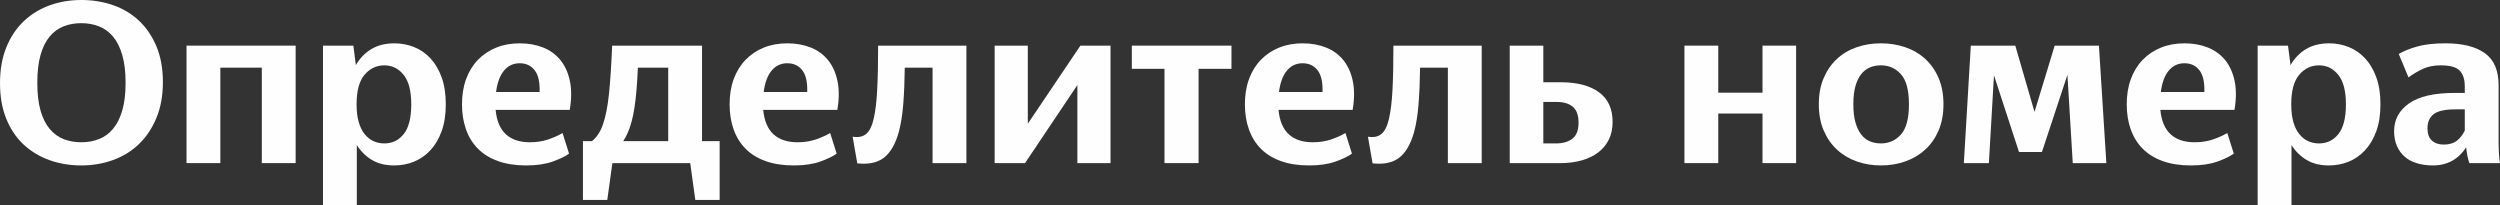
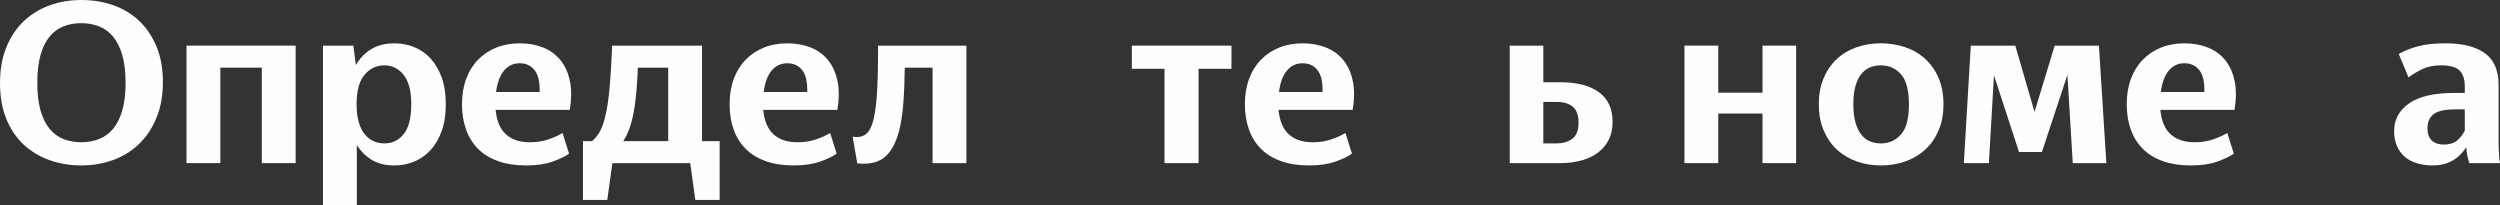
<svg xmlns="http://www.w3.org/2000/svg" xml:space="preserve" width="340.618mm" height="27.938mm" style="shape-rendering:geometricPrecision; text-rendering:geometricPrecision; image-rendering:optimizeQuality; fill-rule:evenodd; clip-rule:evenodd" viewBox="0 0 5232.55 429.18">
  <rect x="0" y="0" width="5232.55" height="429.18" fill="#333333" stroke="none" />
  <defs>
    <style type="text/css">  .fil0 {fill:#FEFEFE;fill-rule:nonzero}  </style>
  </defs>
  <g id="Слой_x0020_1">
    <path class="fil0" d="M170.22 346.25c-23.92,0 -46.23,-3.72 -66.92,-11.15 -20.69,-7.44 -38.71,-18.35 -54.07,-32.73 -15.36,-14.39 -27.4,-32.33 -36.13,-53.83 -8.73,-21.5 -13.09,-46.31 -13.09,-74.44 0,-28.13 4.36,-53.02 13.09,-74.68 8.73,-21.66 20.77,-39.85 36.13,-54.56 15.36,-14.71 33.38,-25.86 54.07,-33.46 20.69,-7.6 43,-11.4 66.92,-11.4 23.6,0 45.83,3.64 66.68,10.91 20.85,7.27 38.96,18.19 54.31,32.73 15.36,14.55 27.48,32.49 36.37,53.83 8.89,21.34 13.34,46.07 13.34,74.2 0,28.13 -4.45,53.02 -13.34,74.68 -8.89,21.66 -21.01,39.93 -36.37,54.8 -15.36,14.87 -33.46,26.11 -54.31,33.7 -20.85,7.6 -43.08,11.4 -66.68,11.4zm0 -48.49c13.26,0 25.54,-2.18 36.86,-6.63 11.32,-4.37 21.1,-11.48 29.34,-21.26 8.24,-9.78 14.71,-22.55 19.4,-38.31 4.69,-15.84 7.03,-35.32 7.03,-58.44 0,-22.79 -2.34,-42.19 -7.03,-58.19 -4.69,-15.92 -11.15,-28.77 -19.4,-38.55 -8.24,-9.78 -18.02,-16.89 -29.34,-21.26 -11.32,-4.45 -23.6,-6.63 -36.86,-6.63 -13.58,0 -25.94,2.18 -37.1,6.63 -11.15,4.36 -20.85,11.48 -29.1,21.26 -8.24,9.78 -14.63,22.63 -19.15,38.55 -4.53,16 -6.79,35.4 -6.79,58.19 0,23.12 2.26,42.6 6.79,58.44 4.53,15.76 10.91,28.53 19.15,38.31 8.24,9.78 17.94,16.89 29.1,21.26 11.15,4.44 23.52,6.63 37.1,6.63z" />
    <polygon id="1" class="fil0" points="547.99,141.6 461.18,141.6 461.18,341.4 390.38,341.4 390.38,95.53 618.79,95.53 618.79,341.4 547.99,341.4 " />
    <path id="2" class="fil0" d="M804.52 300.18c16.49,0 29.98,-6.55 40.49,-19.64 10.51,-13.09 15.76,-33.87 15.76,-62.31 0,-27.8 -5.33,-48.33 -16,-61.59 -10.67,-13.25 -24.09,-19.88 -40.25,-19.88 -16.49,0 -30.31,6.55 -41.46,19.64 -11.15,13.09 -16.73,33.7 -16.73,61.83 0,14.22 1.45,26.51 4.36,36.85 2.91,10.35 7.03,18.83 12.37,25.46 5.34,6.63 11.48,11.56 18.43,14.79 6.95,3.23 14.63,4.85 23.04,4.85zm20.37 46.07c-18.1,0 -33.54,-3.8 -46.31,-11.4 -12.77,-7.6 -23.36,-18.02 -31.76,-31.28l0 125.6 -70.8 0 0 -333.64 63.53 0 5.33 40.74c8.08,-14.23 18.83,-25.38 32.25,-33.46 13.42,-8.08 29.66,-12.12 48.74,-12.12 14.22,0 27.8,2.59 40.74,7.76 12.93,5.17 24.33,13.01 34.19,23.52 9.86,10.51 17.7,23.76 23.52,39.77 5.82,16 8.73,34.83 8.73,56.5 0,21.66 -2.91,40.49 -8.73,56.5 -5.82,16 -13.74,29.34 -23.76,40.01 -10.02,10.67 -21.5,18.59 -34.43,23.76 -12.93,5.17 -26.67,7.76 -41.22,7.76z" />
    <path id="3" class="fil0" d="M1087.73 132.39c-13.25,0 -24.17,5.09 -32.73,15.28 -8.57,10.18 -14.14,25.14 -16.73,44.86l91.17 0c0.65,-20.69 -2.83,-35.89 -10.43,-45.59 -7.6,-9.7 -18.02,-14.55 -31.28,-14.55zm103.29 189.13c-7.44,5.5 -18.75,10.99 -33.95,16.49 -15.19,5.5 -33.78,8.24 -55.77,8.24 -22.31,0 -41.87,-2.99 -58.68,-8.97 -16.81,-5.98 -30.79,-14.55 -41.95,-25.7 -11.15,-11.15 -19.56,-24.65 -25.22,-40.49 -5.66,-15.84 -8.49,-33.46 -8.49,-52.86 0,-19.72 2.91,-37.42 8.73,-53.1 5.82,-15.68 14.06,-29.02 24.73,-40.01 10.67,-10.99 23.36,-19.48 38.07,-25.46 14.71,-5.98 31.12,-8.97 49.22,-8.97 18.11,0 34.43,2.91 48.98,8.73 14.55,5.82 26.59,14.55 36.13,26.19 9.54,11.64 16.16,26.19 19.88,43.64 3.72,17.46 3.64,37.66 -0.24,60.62l-155.18 0c2.26,23.12 9.46,40.17 21.58,51.24 12.12,11.07 28.85,16.65 50.19,16.65 13.58,0 26.11,-1.86 37.58,-5.66 11.48,-3.8 21.74,-8.41 30.79,-13.74l13.58 43.16z" />
    <path id="4" class="fil0" d="M1312.74 280.38c-2.59,5.5 -5.33,10.43 -8.24,14.95l94.08 0 0 -153.73 -63.53 0c-1.29,33.06 -3.64,60.86 -7.03,83.33 -3.39,22.55 -8.49,40.98 -15.28,55.45zm131.91 61.02l-162.94 0 -10.67 77.11 -50.92 0 0 -123.18 18.91 0c10.02,-8.08 17.62,-19.56 22.79,-34.43 5.82,-16.49 10.1,-38.15 12.85,-64.98 2.75,-26.83 4.93,-60.29 6.55,-100.38l188.16 0 0 199.8 36.85 0 0 123.18 -50.92 0 -10.67 -77.11z" />
    <path id="5" class="fil0" d="M1647.84 132.39c-13.25,0 -24.17,5.09 -32.73,15.28 -8.57,10.18 -14.14,25.14 -16.73,44.86l91.17 0c0.65,-20.69 -2.83,-35.89 -10.43,-45.59 -7.6,-9.7 -18.02,-14.55 -31.28,-14.55zm103.29 189.13c-7.44,5.5 -18.75,10.99 -33.95,16.49 -15.19,5.5 -33.78,8.24 -55.77,8.24 -22.31,0 -41.87,-2.99 -58.68,-8.97 -16.81,-5.98 -30.79,-14.55 -41.95,-25.7 -11.15,-11.15 -19.56,-24.65 -25.22,-40.49 -5.66,-15.84 -8.49,-33.46 -8.49,-52.86 0,-19.72 2.91,-37.42 8.73,-53.1 5.82,-15.68 14.06,-29.02 24.73,-40.01 10.67,-10.99 23.36,-19.48 38.07,-25.46 14.71,-5.98 31.12,-8.97 49.22,-8.97 18.11,0 34.43,2.91 48.98,8.73 14.55,5.82 26.59,14.55 36.13,26.19 9.54,11.64 16.16,26.19 19.88,43.64 3.72,17.46 3.64,37.66 -0.24,60.62l-155.18 0c2.26,23.12 9.46,40.17 21.58,51.24 12.12,11.07 28.85,16.65 50.19,16.65 13.58,0 26.11,-1.86 37.58,-5.66 11.48,-3.8 21.74,-8.41 30.79,-13.74l13.58 43.16z" />
    <path id="6" class="fil0" d="M1881.1 276.74c-7.11,25.06 -17.46,42.84 -31.04,53.34 -13.58,10.43 -32.17,14.39 -55.77,11.8l-9.7 -55.77c11.96,1.94 21.42,0 28.37,-5.82 6.95,-5.82 12.21,-16.49 15.76,-32.01 3.56,-15.52 5.98,-35.64 7.27,-60.38 1.29,-24.73 1.94,-55.53 1.94,-92.38l184.76 0 0 245.87 -70.8 0 0 -199.8 -58.19 0c-0.32,28.29 -1.37,53.75 -3.15,76.22 -1.78,22.55 -4.93,42.19 -9.46,58.92z" />
-     <polygon id="7" class="fil0" points="2081.87,95.53 2151.22,95.53 2151.22,258.96 2261.3,95.53 2324.34,95.53 2324.34,341.4 2254.99,341.4 2254.99,177.97 2145.39,341.4 2081.87,341.4 " />
    <polygon id="8" class="fil0" points="2508.62,144.03 2508.62,341.4 2437.33,341.4 2437.33,144.03 2368.95,144.03 2368.95,95.53 2577.48,95.53 2577.48,144.03 " />
    <path id="9" class="fil0" d="M2726.36 132.39c-13.25,0 -24.17,5.09 -32.73,15.28 -8.57,10.18 -14.14,25.14 -16.73,44.86l91.17 0c0.65,-20.69 -2.83,-35.89 -10.43,-45.59 -7.6,-9.7 -18.02,-14.55 -31.28,-14.55zm103.29 189.13c-7.44,5.5 -18.75,10.99 -33.95,16.49 -15.19,5.5 -33.78,8.24 -55.77,8.24 -22.31,0 -41.87,-2.99 -58.68,-8.97 -16.81,-5.98 -30.79,-14.55 -41.95,-25.7 -11.15,-11.15 -19.56,-24.65 -25.22,-40.49 -5.66,-15.84 -8.49,-33.46 -8.49,-52.86 0,-19.72 2.91,-37.42 8.73,-53.1 5.82,-15.68 14.06,-29.02 24.73,-40.01 10.67,-10.99 23.36,-19.48 38.07,-25.46 14.71,-5.98 31.12,-8.97 49.22,-8.97 18.11,0 34.43,2.91 48.98,8.73 14.55,5.82 26.59,14.55 36.13,26.19 9.54,11.64 16.16,26.19 19.88,43.64 3.72,17.46 3.64,37.66 -0.24,60.62l-155.18 0c2.26,23.12 9.46,40.17 21.58,51.24 12.12,11.07 28.85,16.65 50.19,16.65 13.58,0 26.11,-1.86 37.58,-5.66 11.48,-3.8 21.74,-8.41 30.79,-13.74l13.58 43.16z" />
-     <path id="10" class="fil0" d="M2959.62 276.74c-7.11,25.06 -17.46,42.84 -31.04,53.34 -13.58,10.43 -32.17,14.39 -55.77,11.8l-9.7 -55.77c11.96,1.94 21.42,0 28.37,-5.82 6.95,-5.82 12.21,-16.49 15.76,-32.01 3.56,-15.52 5.98,-35.64 7.27,-60.38 1.29,-24.73 1.94,-55.53 1.94,-92.38l184.76 0 0 245.87 -70.8 0 0 -199.8 -58.19 0c-0.32,28.29 -1.37,53.75 -3.15,76.22 -1.78,22.55 -4.93,42.19 -9.46,58.92z" />
    <path id="11" class="fil0" d="M3230.22 213.38l0 86.8 26.67 0c14.22,0 25.62,-3.31 34.19,-9.94 8.57,-6.63 12.85,-17.7 12.85,-33.22 0,-15.52 -3.96,-26.67 -11.88,-33.46 -7.92,-6.79 -19.15,-10.18 -33.7,-10.18l-28.13 0zm-70.32 -117.84l70.32 0 0 76.62 36.37 0c34.27,0 60.94,6.95 80.02,20.85 19.07,13.9 28.61,34.59 28.61,62.07 0,14.23 -2.67,26.67 -8,37.34 -5.34,10.67 -12.85,19.64 -22.55,26.92 -9.7,7.27 -21.26,12.77 -34.67,16.49 -13.42,3.72 -28.04,5.58 -43.89,5.58l-106.2 0 0 -245.87z" />
    <polygon id="12" class="fil0" points="3688.97,237.62 3596.35,237.62 3596.35,341.4 3525.55,341.4 3525.55,95.53 3596.35,95.53 3596.35,193.98 3688.97,193.98 3688.97,95.53 3759.29,95.53 3759.29,341.4 3688.97,341.4 " />
    <path id="13" class="fil0" d="M3936.78 346.25c-18.1,0 -35.08,-2.83 -50.92,-8.49 -15.84,-5.66 -29.58,-13.9 -41.22,-24.73 -11.64,-10.83 -20.85,-24.17 -27.64,-40.01 -6.79,-15.84 -10.18,-34.11 -10.18,-54.8 0,-20.69 3.39,-38.96 10.18,-54.8 6.79,-15.84 16,-29.18 27.64,-40.01 11.64,-10.83 25.38,-18.99 41.22,-24.49 15.84,-5.49 32.81,-8.24 50.92,-8.24 18.1,0 35.16,2.75 51.16,8.24 16,5.5 29.91,13.66 41.71,24.49 11.8,10.83 21.1,24.17 27.88,40.01 6.79,15.84 10.18,34.11 10.18,54.8 0,20.69 -3.39,38.96 -10.18,54.8 -6.79,15.84 -16.08,29.18 -27.88,40.01 -11.8,10.83 -25.62,19.07 -41.46,24.73 -15.84,5.66 -32.98,8.49 -51.4,8.49zm0 -46.07c16.81,0 30.79,-6.22 41.95,-18.67 11.15,-12.45 16.73,-33.54 16.73,-63.29 0,-29.42 -5.58,-50.35 -16.73,-62.8 -11.15,-12.45 -25.14,-18.67 -41.95,-18.67 -8.41,0 -16.08,1.45 -23.04,4.37 -6.95,2.91 -13.01,7.6 -18.19,14.06 -5.17,6.47 -9.21,14.87 -12.12,25.22 -2.91,10.34 -4.36,22.95 -4.36,37.83 0,14.87 1.45,27.48 4.36,37.82 2.91,10.35 6.95,18.83 12.12,25.46 5.17,6.63 11.24,11.4 18.19,14.31 6.95,2.91 14.63,4.36 23.04,4.36z" />
    <polygon id="14" class="fil0" points="4173.43,157.61 4162.77,341.4 4110.39,341.4 4124.94,95.53 4218.05,95.53 4258.3,234.23 4300.49,95.53 4393.11,95.53 4408.63,341.4 4338.32,341.4 4327.16,156.64 4273.82,318.12 4225.81,318.12 " />
    <path id="15" class="fil0" d="M4572.06 132.39c-13.25,0 -24.17,5.09 -32.73,15.28 -8.57,10.18 -14.14,25.14 -16.73,44.86l91.17 0c0.65,-20.69 -2.83,-35.89 -10.43,-45.59 -7.6,-9.7 -18.02,-14.55 -31.28,-14.55zm103.29 189.13c-7.44,5.5 -18.75,10.99 -33.95,16.49 -15.19,5.5 -33.78,8.24 -55.77,8.24 -22.31,0 -41.87,-2.99 -58.68,-8.97 -16.81,-5.98 -30.79,-14.55 -41.95,-25.7 -11.15,-11.15 -19.56,-24.65 -25.22,-40.49 -5.66,-15.84 -8.49,-33.46 -8.49,-52.86 0,-19.72 2.91,-37.42 8.73,-53.1 5.82,-15.68 14.06,-29.02 24.73,-40.01 10.67,-10.99 23.36,-19.48 38.07,-25.46 14.71,-5.98 31.12,-8.97 49.22,-8.97 18.11,0 34.43,2.91 48.98,8.73 14.55,5.82 26.59,14.55 36.13,26.19 9.54,11.64 16.16,26.19 19.88,43.64 3.72,17.46 3.64,37.66 -0.24,60.62l-155.18 0c2.26,23.12 9.46,40.17 21.58,51.24 12.12,11.07 28.85,16.65 50.19,16.65 13.58,0 26.11,-1.86 37.58,-5.66 11.48,-3.8 21.74,-8.41 30.79,-13.74l13.58 43.16z" />
-     <path id="16" class="fil0" d="M4853.81 300.18c16.49,0 29.98,-6.55 40.49,-19.64 10.51,-13.09 15.76,-33.87 15.76,-62.31 0,-27.8 -5.33,-48.33 -16,-61.59 -10.67,-13.25 -24.09,-19.88 -40.25,-19.88 -16.49,0 -30.31,6.55 -41.46,19.64 -11.15,13.09 -16.73,33.7 -16.73,61.83 0,14.22 1.45,26.51 4.36,36.85 2.91,10.35 7.03,18.83 12.37,25.46 5.34,6.63 11.48,11.56 18.43,14.79 6.95,3.23 14.63,4.85 23.04,4.85zm20.37 46.07c-18.1,0 -33.54,-3.8 -46.31,-11.4 -12.77,-7.6 -23.36,-18.02 -31.76,-31.28l0 125.6 -70.8 0 0 -333.64 63.53 0 5.33 40.74c8.08,-14.23 18.83,-25.38 32.25,-33.46 13.42,-8.08 29.66,-12.12 48.74,-12.12 14.22,0 27.8,2.59 40.74,7.76 12.93,5.17 24.33,13.01 34.19,23.52 9.86,10.51 17.7,23.76 23.52,39.77 5.82,16 8.73,34.83 8.73,56.5 0,21.66 -2.91,40.49 -8.73,56.5 -5.82,16 -13.74,29.34 -23.76,40.01 -10.02,10.67 -21.5,18.59 -34.43,23.76 -12.93,5.17 -26.67,7.76 -41.22,7.76z" />
    <path id="17" class="fil0" d="M5114.71 302.61c11.64,0 20.93,-2.83 27.89,-8.41 6.95,-5.66 12.37,-12.61 16.25,-21.02l0 -44.29 -19.4 0c-21.98,0 -37.26,3.39 -45.83,10.1 -8.57,6.79 -12.85,16.57 -12.85,29.42 0,11.56 3.07,20.13 9.21,25.78 6.14,5.58 14.39,8.41 24.73,8.41zm53.83 38.8c-1.62,-4.2 -2.99,-9.13 -4.12,-14.79 -1.13,-5.66 -2.02,-11.72 -2.67,-18.19 -2.91,4.53 -6.47,9.05 -10.67,13.58 -4.2,4.53 -9.05,8.57 -14.55,12.12 -5.5,3.56 -11.96,6.47 -19.4,8.73 -7.44,2.26 -15.84,3.39 -25.22,3.39 -11.64,0 -22.47,-1.45 -32.49,-4.36 -10.02,-2.91 -18.59,-7.36 -25.7,-13.34 -7.11,-5.98 -12.69,-13.5 -16.73,-22.55 -4.04,-9.05 -6.06,-19.56 -6.06,-31.52 0,-23.92 10.35,-43.24 31.04,-57.95 20.69,-14.71 52.7,-22.07 96.02,-22.07l20.85 0 0 -13.66c0,-14.71 -3.56,-25.7 -10.67,-33.06 -7.11,-7.36 -20.37,-10.99 -39.76,-10.99 -14.23,0 -26.51,2.43 -36.86,7.19 -10.35,4.77 -20.53,10.75 -30.55,18.02l-20.37 -48.98c10.34,-6.14 23.36,-11.4 39.04,-15.76 15.68,-4.36 35.32,-6.55 58.92,-6.55 35.56,0 62.96,6.87 82.2,20.61 19.24,13.74 28.85,36.13 28.85,67.17l0 123.66c0,5.5 0.24,12.37 0.73,20.61 0.48,8.24 1.21,14.47 2.18,18.67l-64.01 0z" />
  </g>
</svg>